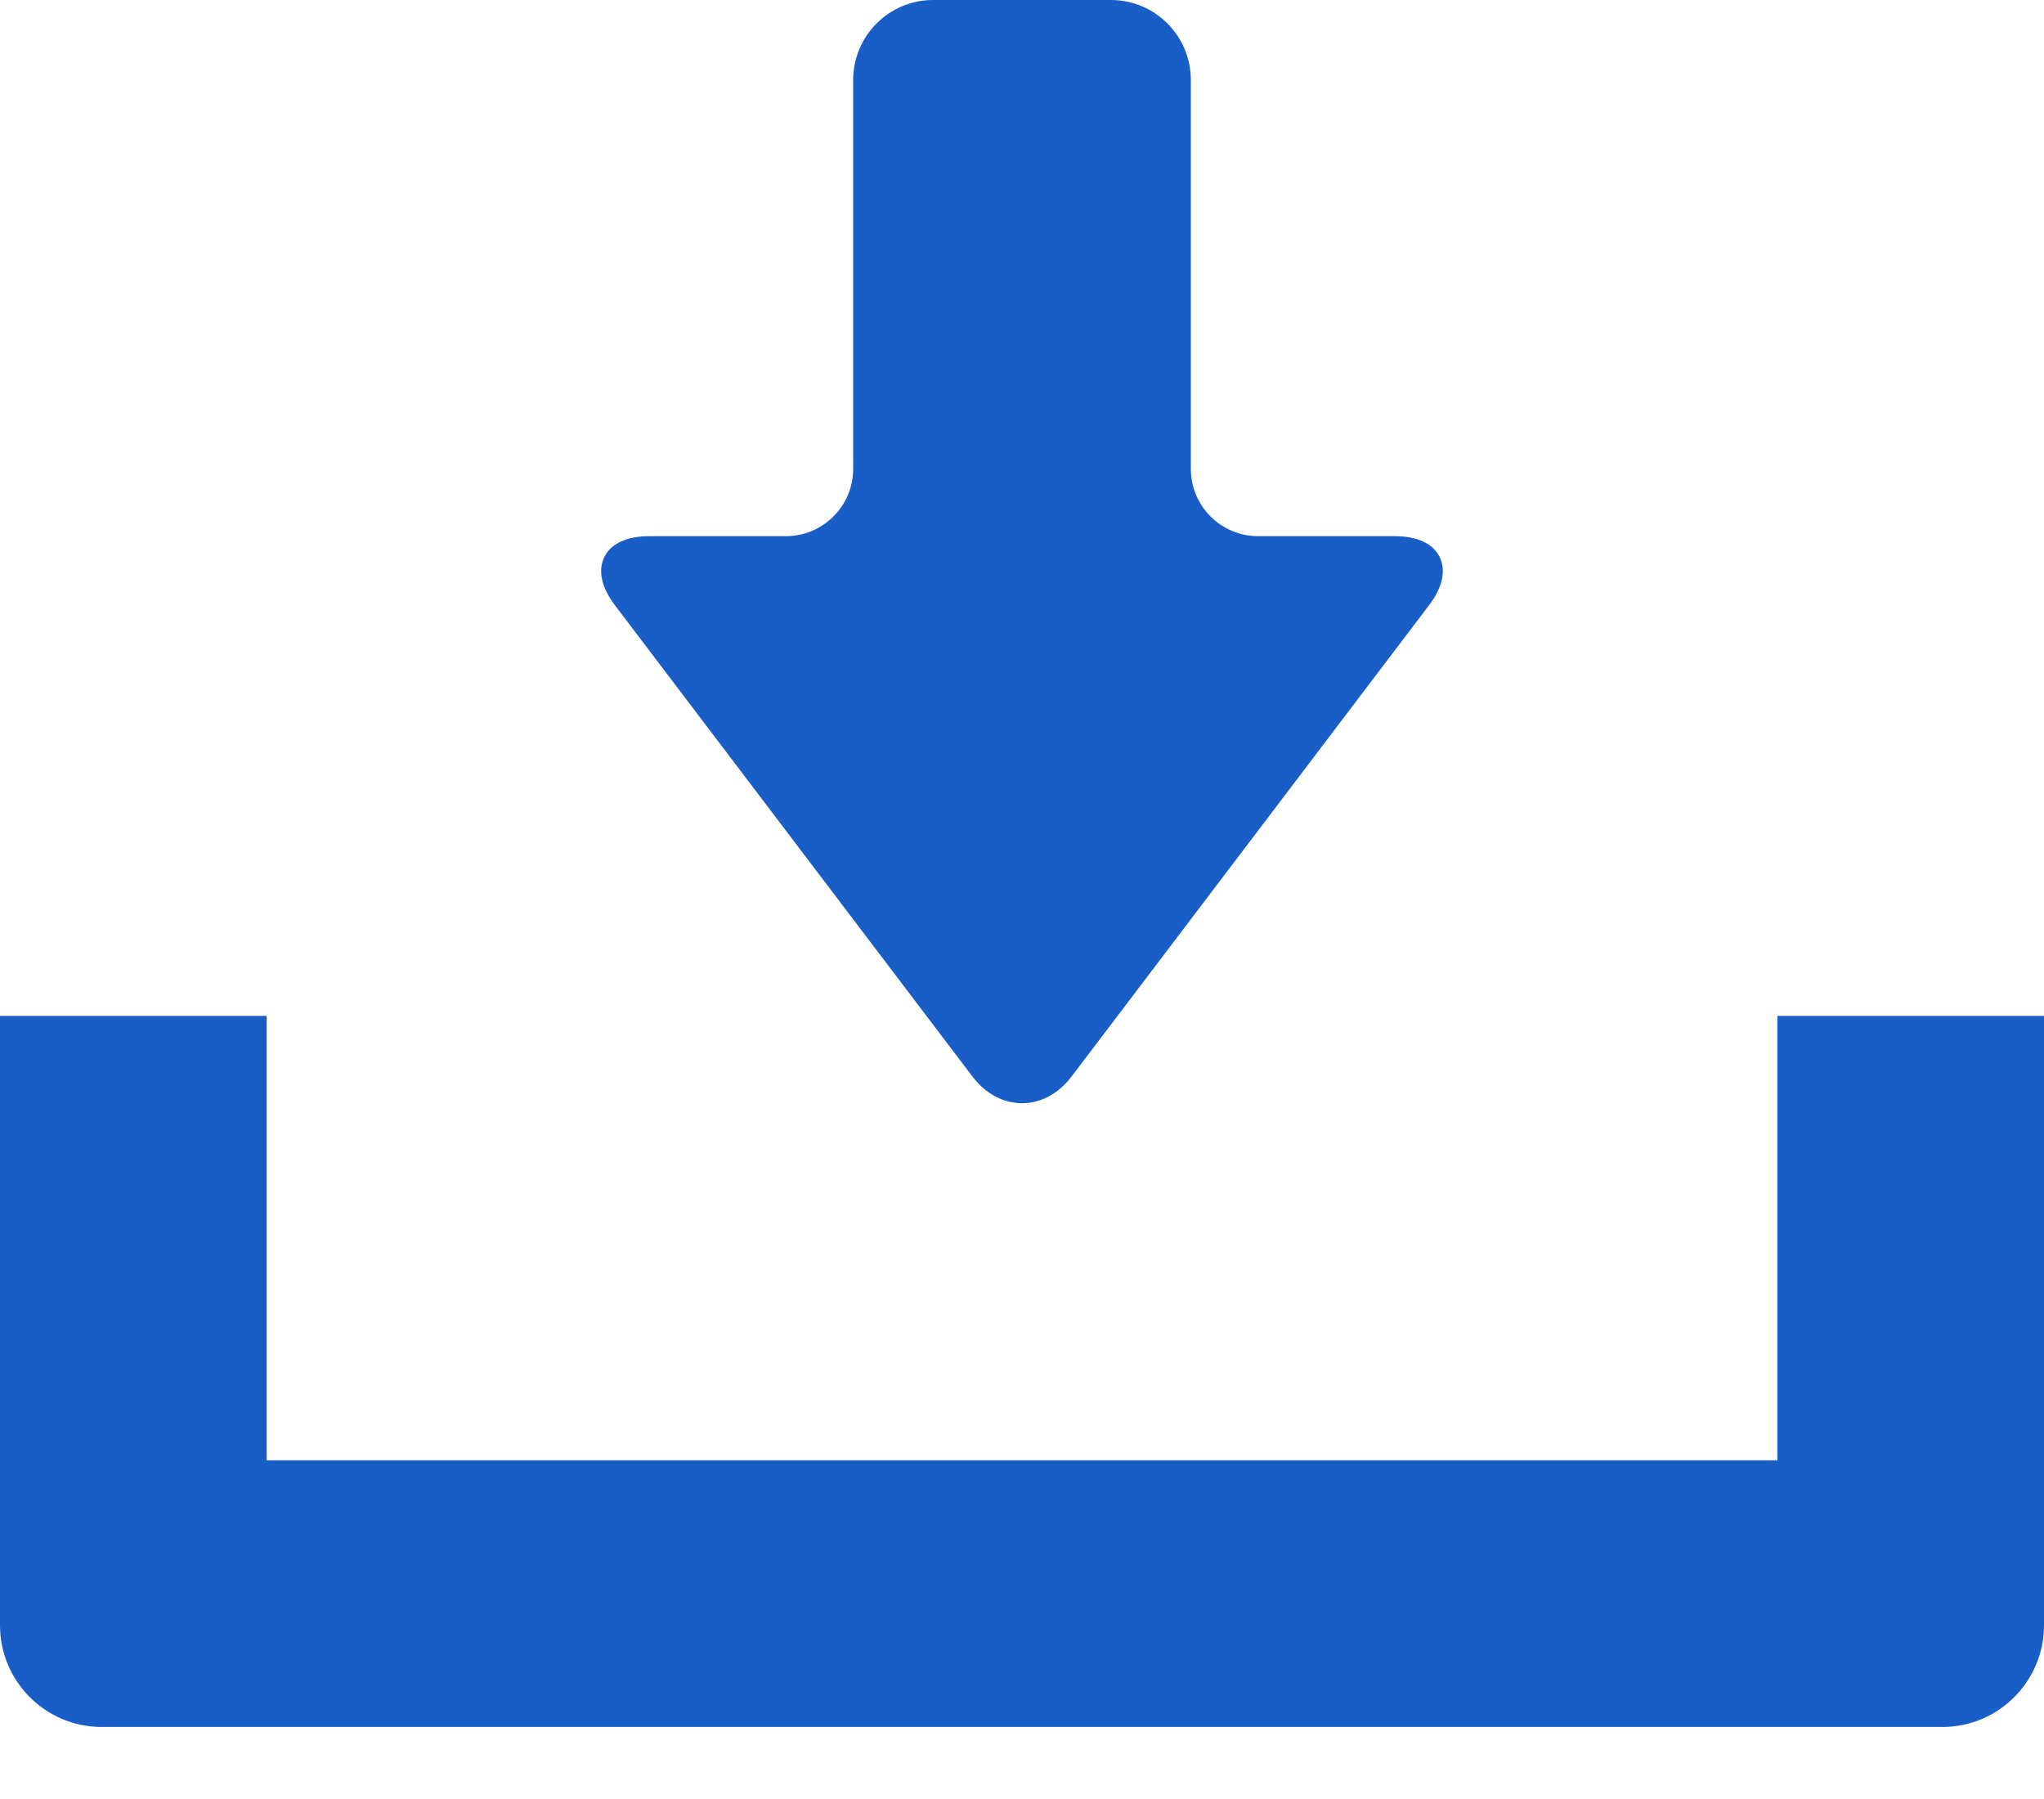
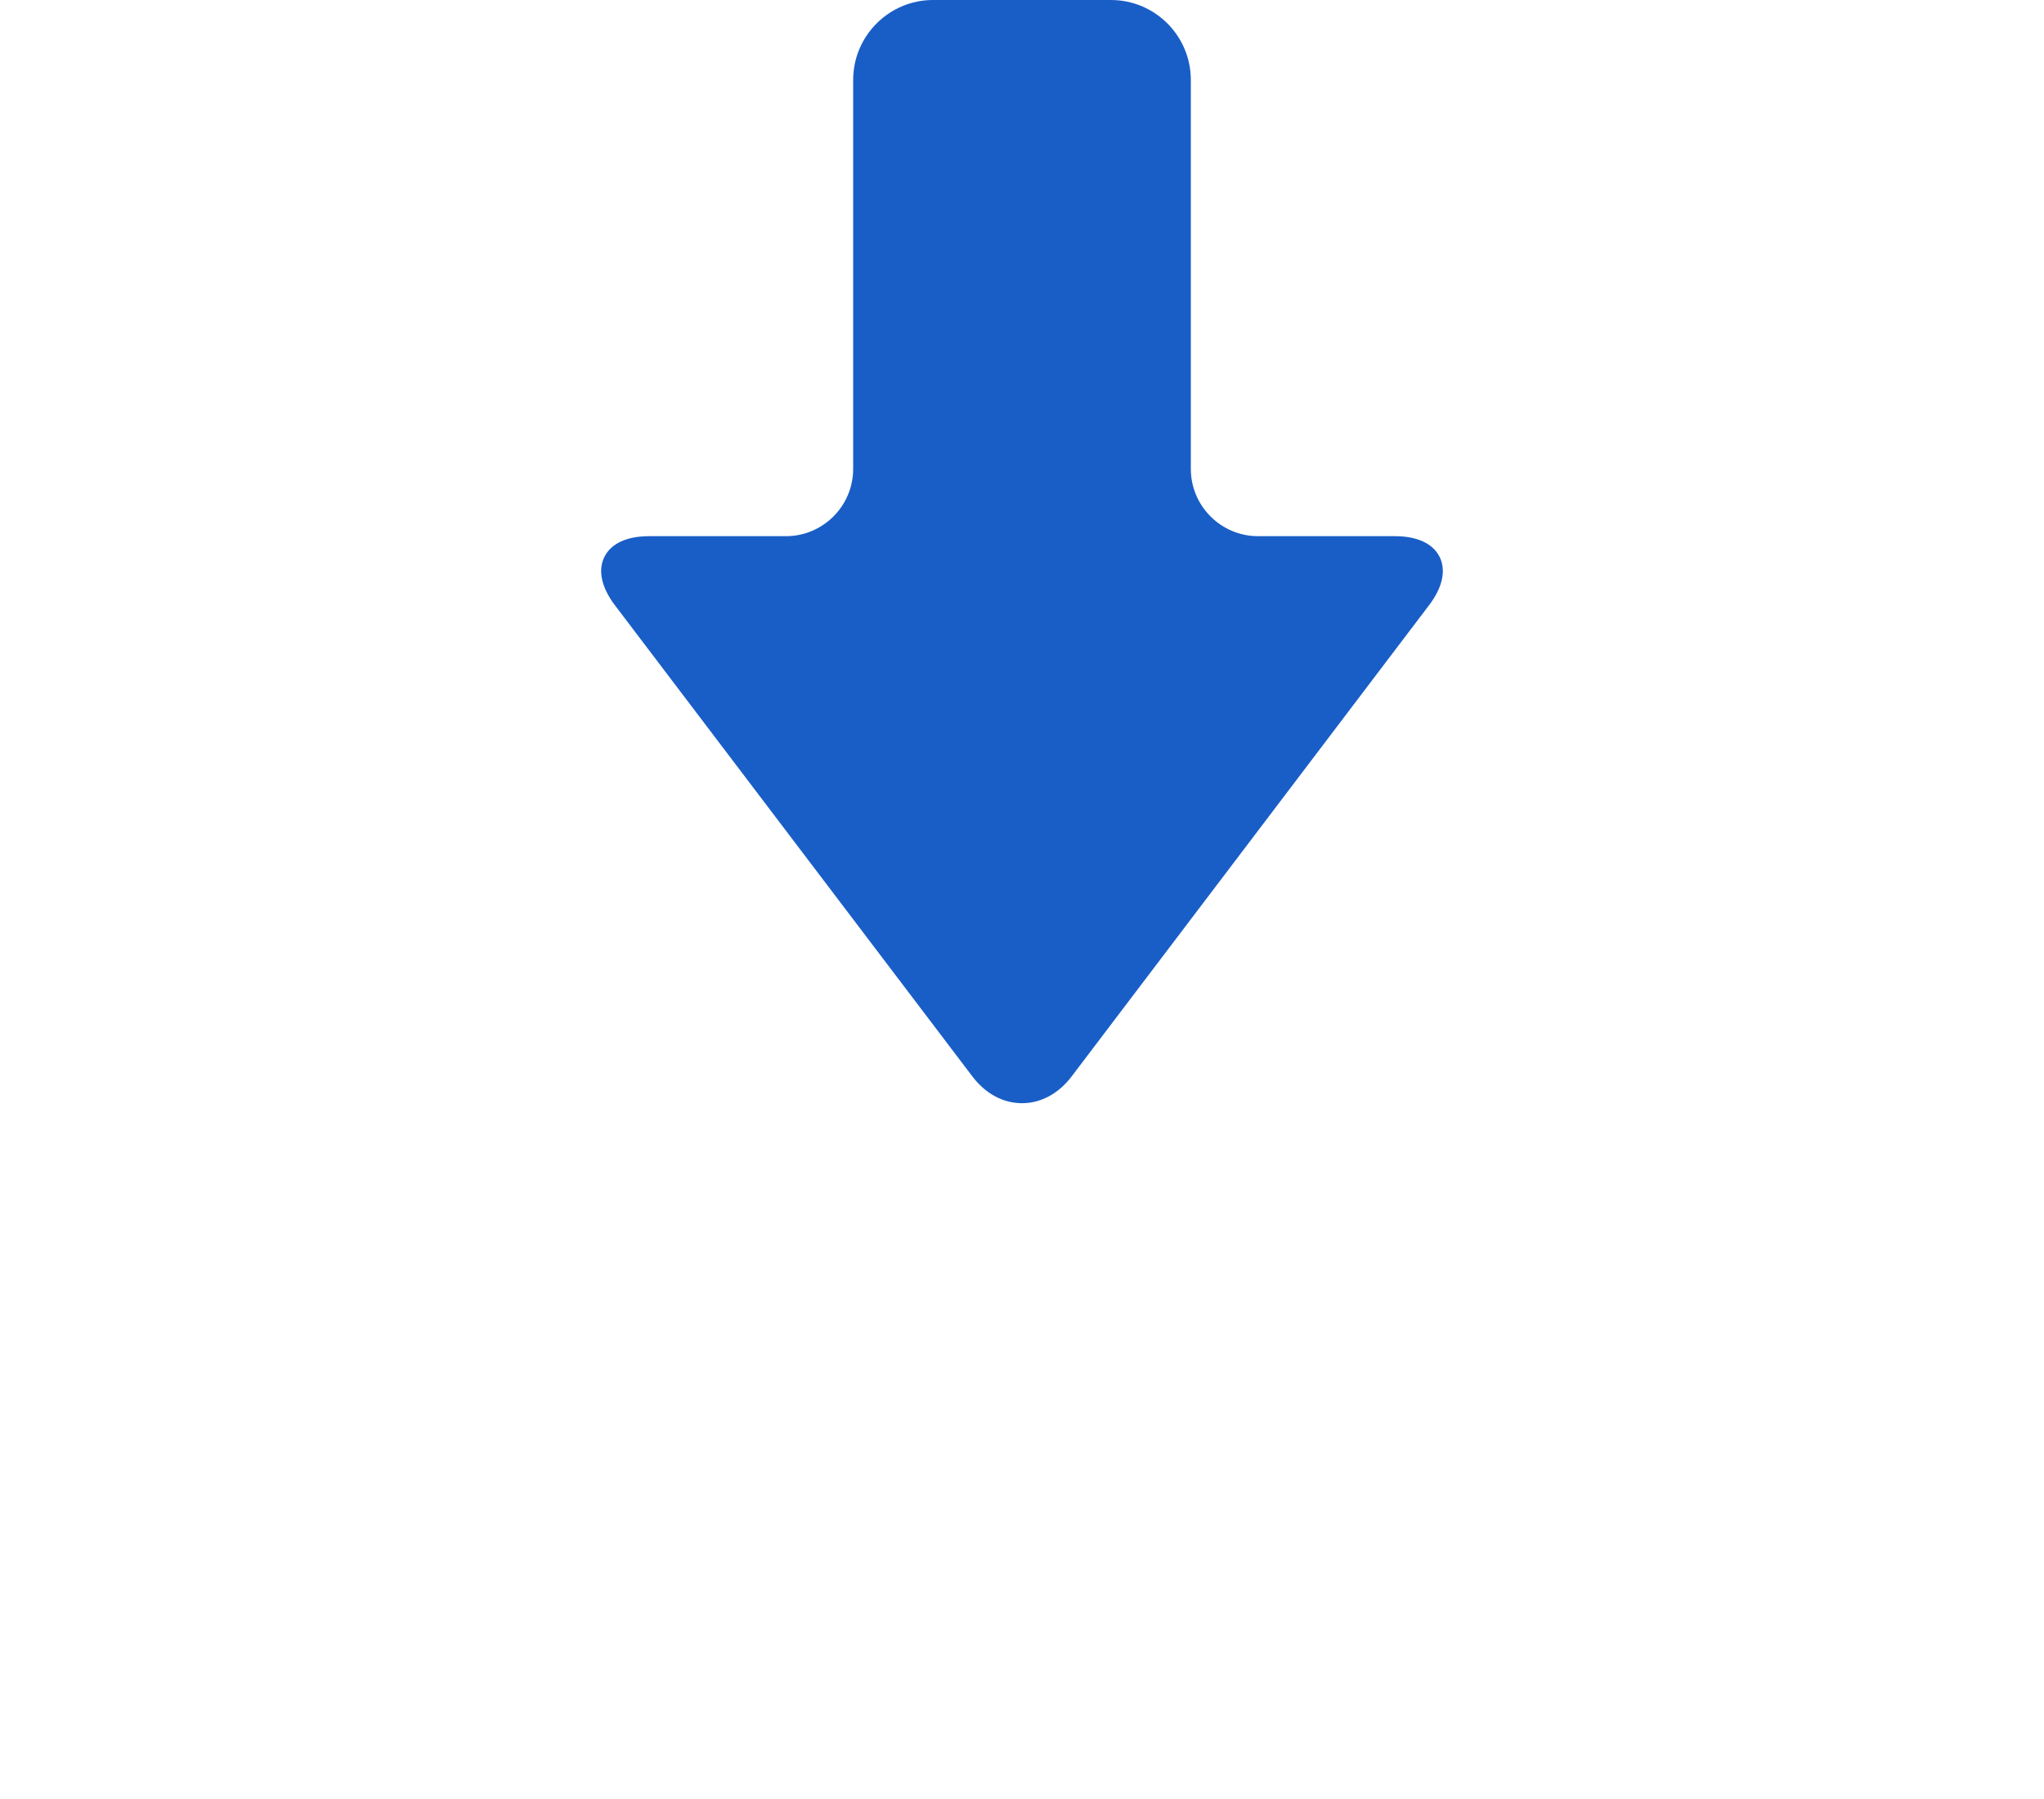
<svg xmlns="http://www.w3.org/2000/svg" width="25" height="22" viewBox="0 0 25 22" fill="none">
  <path d="M11.894 13.165C12.054 13.375 12.269 13.491 12.5 13.491C12.731 13.491 12.946 13.375 13.106 13.165L17.481 7.398C17.644 7.183 17.689 6.974 17.608 6.811C17.527 6.647 17.333 6.557 17.063 6.557H15.388C14.934 6.557 14.565 6.188 14.565 5.734V0.978C14.565 0.439 14.127 0 13.588 0H11.412C10.873 0 10.435 0.439 10.435 0.978V5.734C10.435 6.188 10.066 6.557 9.612 6.557H7.937C7.667 6.557 7.473 6.647 7.392 6.811C7.311 6.974 7.356 7.183 7.519 7.399L11.894 13.165Z" fill="#195EC7" />
-   <path d="M21.739 12.423V17.858H3.261V12.423H0V19.876C0 20.561 0.557 21.119 1.242 21.119H23.758C24.443 21.119 25 20.561 25 19.876V12.423H21.739Z" fill="#195EC7" />
</svg>